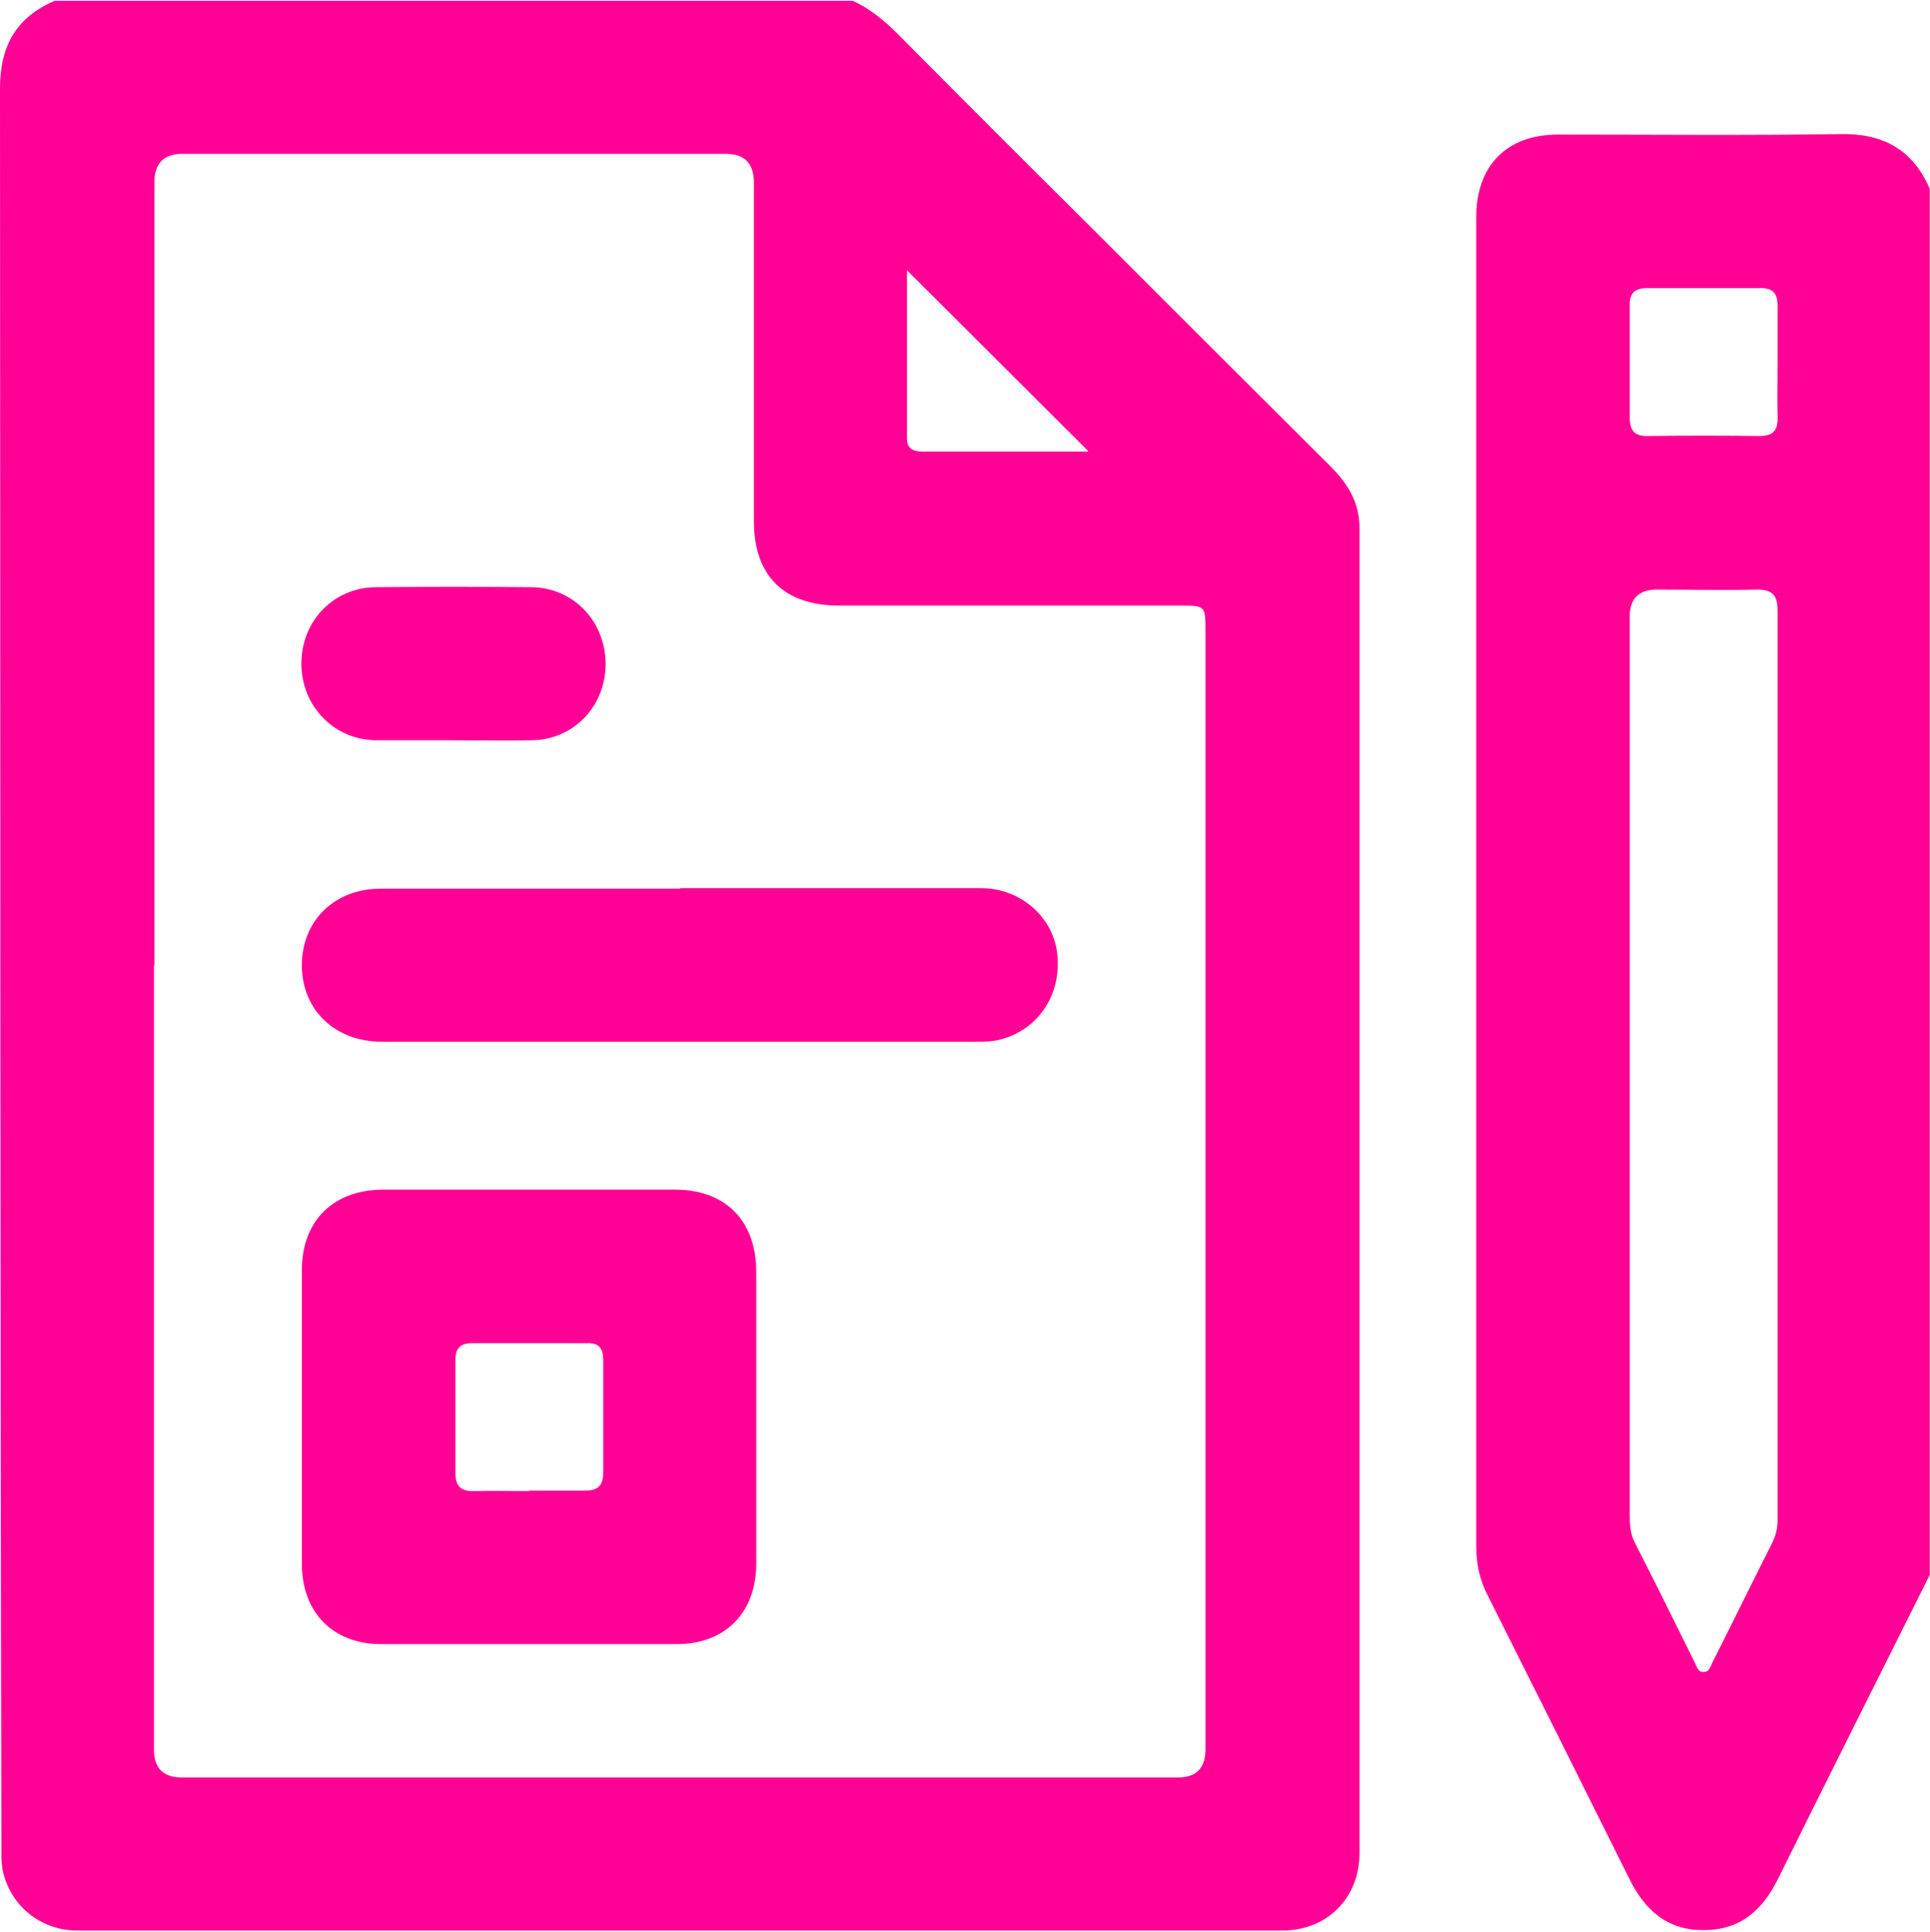
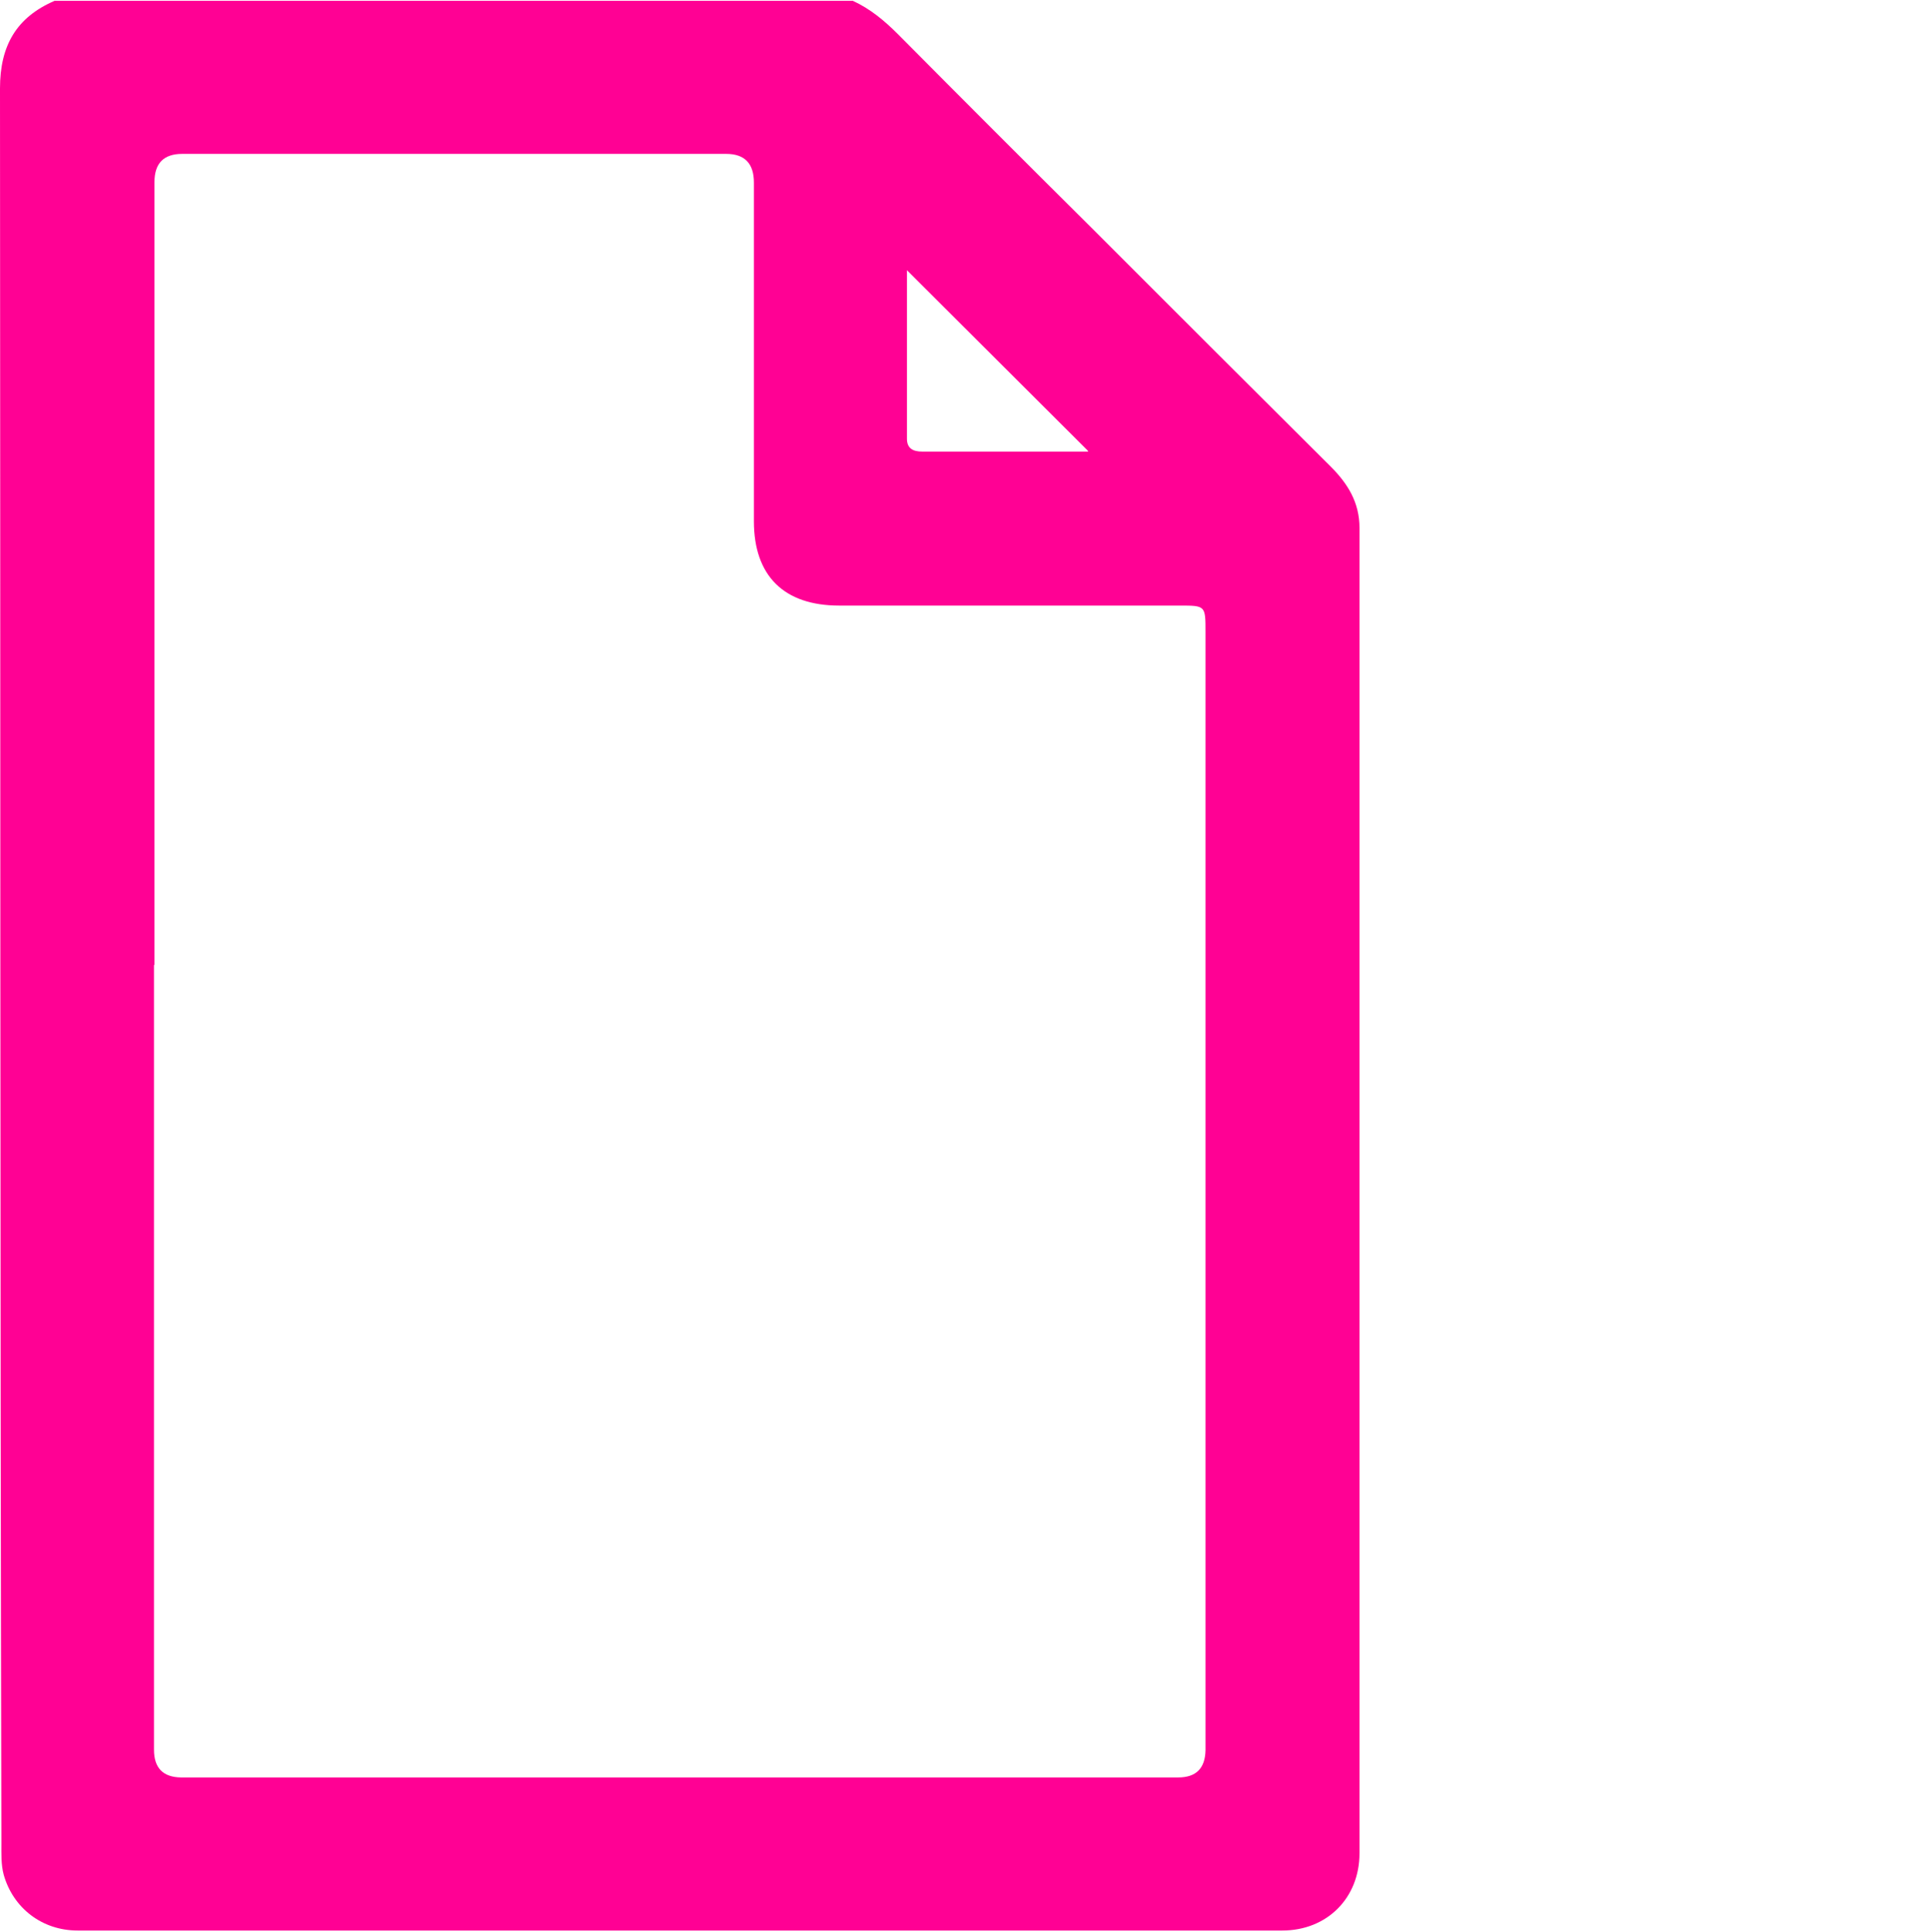
<svg xmlns="http://www.w3.org/2000/svg" width="1501" height="1502" viewBox="0 0 1501 1502" fill="none">
  <path d="M42.482 0.623H663.238C676.788 6.849 687.775 16.004 698.396 26.625C747.836 76.432 797.643 126.239 847.45 175.679C910.075 238.304 972.334 300.563 1034.96 362.822C1048.14 376.006 1057.3 390.655 1057.3 410.431C1057.3 753.952 1057.3 1097.47 1057.3 1441C1057.3 1475.79 1032.03 1501.06 997.237 1501.06C684.845 1501.06 372.819 1501.06 60.428 1501.06C32.594 1501.06 10.254 1483.48 2.93 1457.84C0.732 1449.78 1.099 1441.36 1.099 1433.3C0 978.084 0.366 523.229 0 68.741C0 35.414 12.818 13.441 42.482 0.623ZM119.756 749.924C119.756 953.546 119.756 1156.8 119.756 1360.42C119.756 1374.59 126.715 1381.79 140.631 1382.03C399.188 1382.03 657.744 1382.03 916.301 1382.03C930.218 1382.03 937.298 1374.95 937.542 1360.79C937.542 1071.11 937.542 781.053 937.542 491.367C937.542 470.859 937.542 470.859 917.4 470.859C829.139 470.859 740.878 470.859 652.617 470.859C609.769 470.859 586.33 447.786 586.33 405.304C586.33 317.409 586.33 229.515 586.33 141.986C586.33 127.093 579.128 119.647 564.723 119.647C423.725 119.647 282.728 119.647 141.73 119.647C127.325 119.647 120.123 126.971 120.123 141.62C120.123 344.51 120.123 547.4 120.123 750.656L119.756 749.924ZM846.351 350.736C799.108 303.493 752.231 256.982 705.354 210.105C705.354 252.953 705.354 296.901 705.354 341.214C705.354 348.905 710.481 351.102 717.073 351.102C760.288 351.102 803.503 351.102 845.985 351.102L846.351 350.736Z" fill="#FF0194" />
-   <path d="M1500.79 147.114V1224.55C1461.23 1303.66 1421.68 1382.4 1382.49 1461.5C1370.41 1485.67 1352.83 1501.06 1324.26 1500.69C1296.43 1500.69 1279.22 1484.94 1267.5 1461.5C1230.88 1387.89 1193.89 1313.91 1156.9 1240.3C1150.67 1228.22 1148.11 1215.77 1148.11 1202.21C1148.11 857.595 1148.11 513.341 1148.11 168.721C1148.11 128.802 1171.91 104.631 1211.47 104.631C1284.71 104.631 1357.96 105.364 1431.2 104.265C1464.53 103.533 1487.6 116.351 1500.79 146.748V147.114ZM1267.5 826.466C1267.5 942.926 1267.5 1059.75 1267.5 1176.21C1267.5 1183.9 1267.5 1191.59 1271.16 1198.92C1286.91 1229.68 1302.29 1260.81 1317.67 1291.94C1319.5 1295.24 1320.24 1300.36 1325 1300C1329.76 1300 1330.49 1294.87 1332.32 1291.57C1347.7 1261.18 1362.72 1230.41 1378.1 1200.02C1381.03 1194.16 1382.49 1188.3 1382.49 1181.71C1382.49 946.222 1382.49 710.372 1382.49 474.887C1382.49 462.802 1378.47 458.407 1366.38 458.407C1340.38 459.14 1314.74 458.407 1288.74 458.407C1274.58 458.407 1267.5 465.365 1267.5 479.282C1267.5 595.01 1267.5 710.372 1267.5 826.099V826.466ZM1382.49 280.421C1382.49 266.138 1382.49 252.221 1382.49 237.938C1382.49 228.05 1378.83 223.655 1368.58 224.022C1339.28 224.022 1310.35 224.022 1281.05 224.022C1270.79 224.022 1267.13 228.416 1267.5 238.304C1267.5 266.87 1267.5 295.802 1267.5 324.368C1267.5 334.988 1271.16 339.383 1282.15 339.017C1310.71 338.651 1339.65 338.651 1368.21 339.017C1379.2 339.017 1382.86 334.622 1382.49 324.002C1382.13 309.353 1382.49 294.703 1382.49 280.054V280.421Z" fill="#FF0194" />
-   <path d="M588.167 1101.5C588.167 1139.59 588.167 1177.68 588.167 1215.77C588.167 1253.85 563.996 1278.39 526.275 1278.39C449.733 1278.39 373.192 1278.39 296.65 1278.39C258.929 1278.39 234.758 1253.85 234.758 1215.77C234.758 1139.59 234.758 1063.41 234.758 987.606C234.758 949.152 259.295 924.981 298.115 924.981C373.558 924.981 449.367 924.981 524.81 924.981C564.362 924.981 588.167 949.152 588.167 989.071C588.167 1026.79 588.167 1064.15 588.167 1101.87V1101.5ZM411.279 1159C425.928 1159 440.578 1159 455.227 1159C465.115 1159 469.143 1154.97 469.143 1145.08C469.143 1115.79 469.143 1086.85 469.143 1057.56C469.143 1048.4 465.847 1044 456.325 1044.37C426.661 1044.37 396.997 1044.37 367.332 1044.37C357.81 1044.37 354.148 1048.4 354.148 1057.56C354.148 1086.85 354.148 1115.79 354.148 1145.08C354.148 1156.07 358.909 1159.73 369.163 1159.37C383.08 1159 397.363 1159.37 411.646 1159.37L411.279 1159Z" fill="#FF0194" />
-   <path d="M529.205 690.595C607.211 690.595 685.217 690.595 763.224 690.595C793.621 690.595 818.891 712.935 822.187 741.134C825.849 772.264 808.636 799.365 779.704 807.788C773.845 809.619 767.252 809.985 761.027 809.985C606.479 809.985 451.564 809.985 297.016 809.985C260.394 809.985 234.758 785.082 234.758 750.656C234.758 715.865 260.028 690.961 296.284 690.961C373.924 690.961 451.564 690.961 528.838 690.961L529.205 690.595Z" fill="#FF0194" />
-   <path d="M351.958 575.6C331.816 575.6 312.04 575.6 291.897 575.6C259.303 574.867 234.399 548.865 234.399 515.905C234.399 482.944 259.303 456.942 291.897 456.576C332.548 456.21 372.833 456.21 413.485 456.576C446.079 456.942 470.982 483.311 470.982 516.271C470.982 549.231 446.079 575.234 413.485 575.6C392.976 575.966 372.467 575.6 351.958 575.6Z" fill="#FF0194" />
</svg>